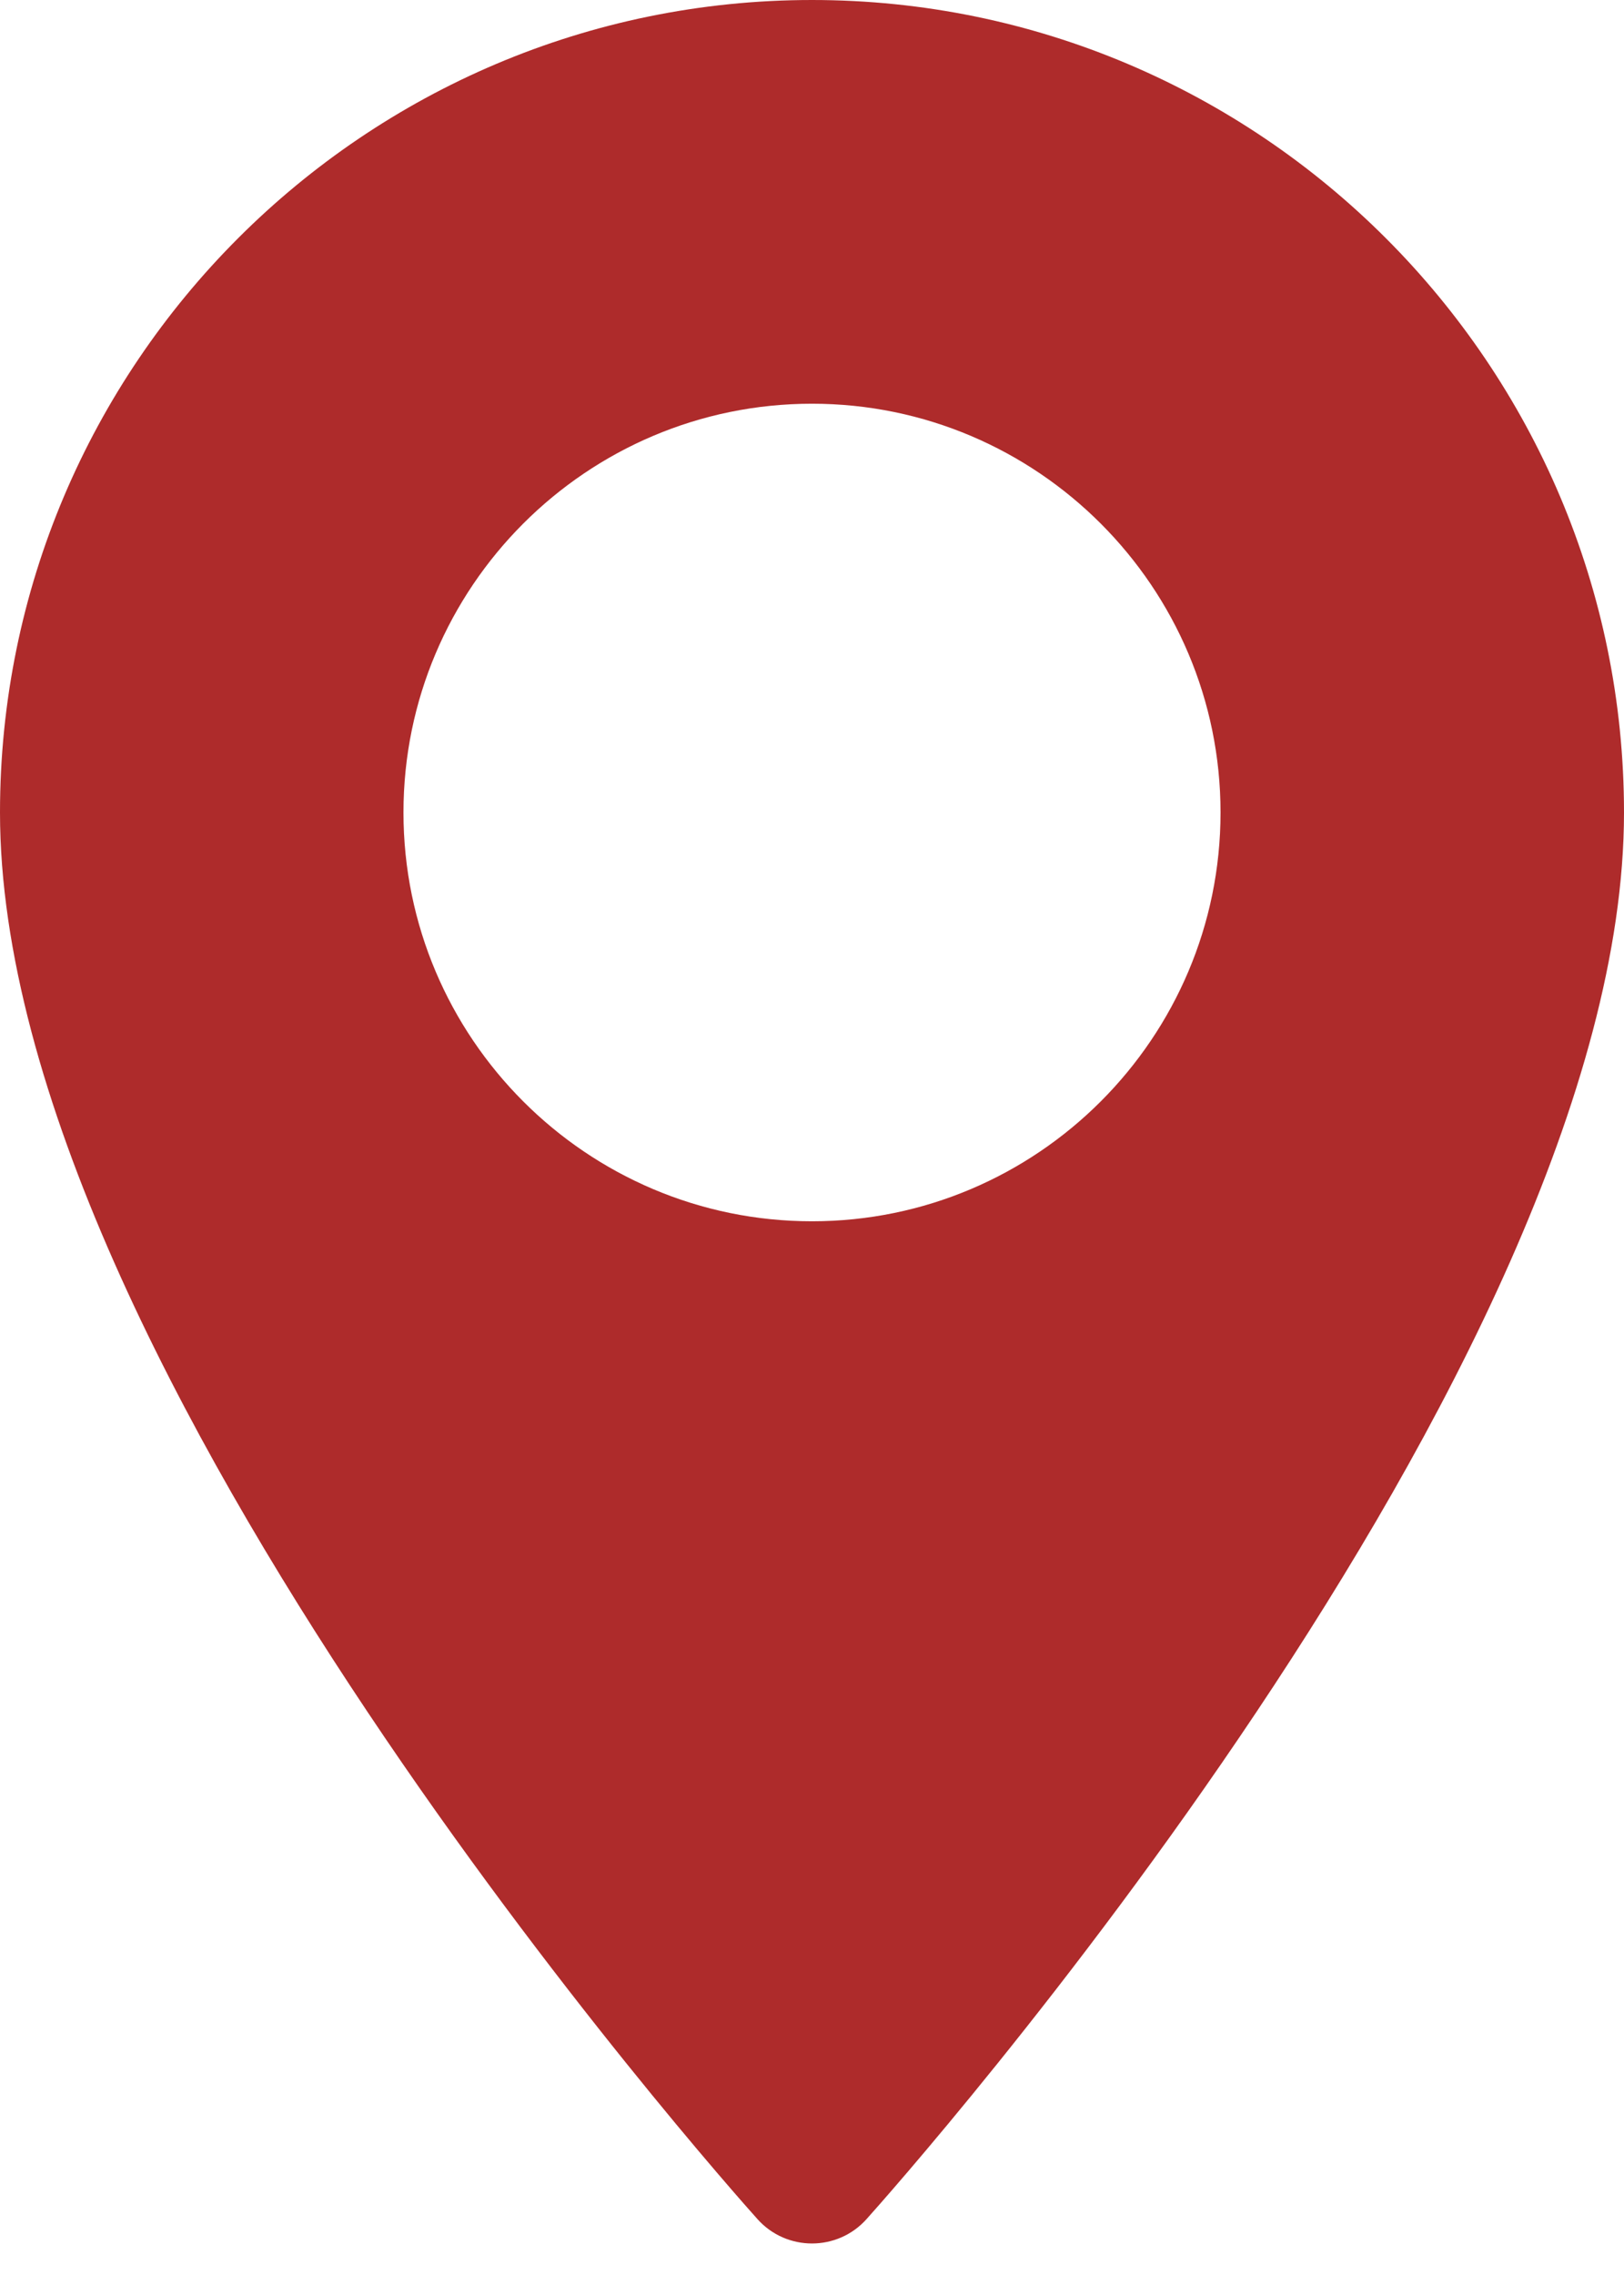
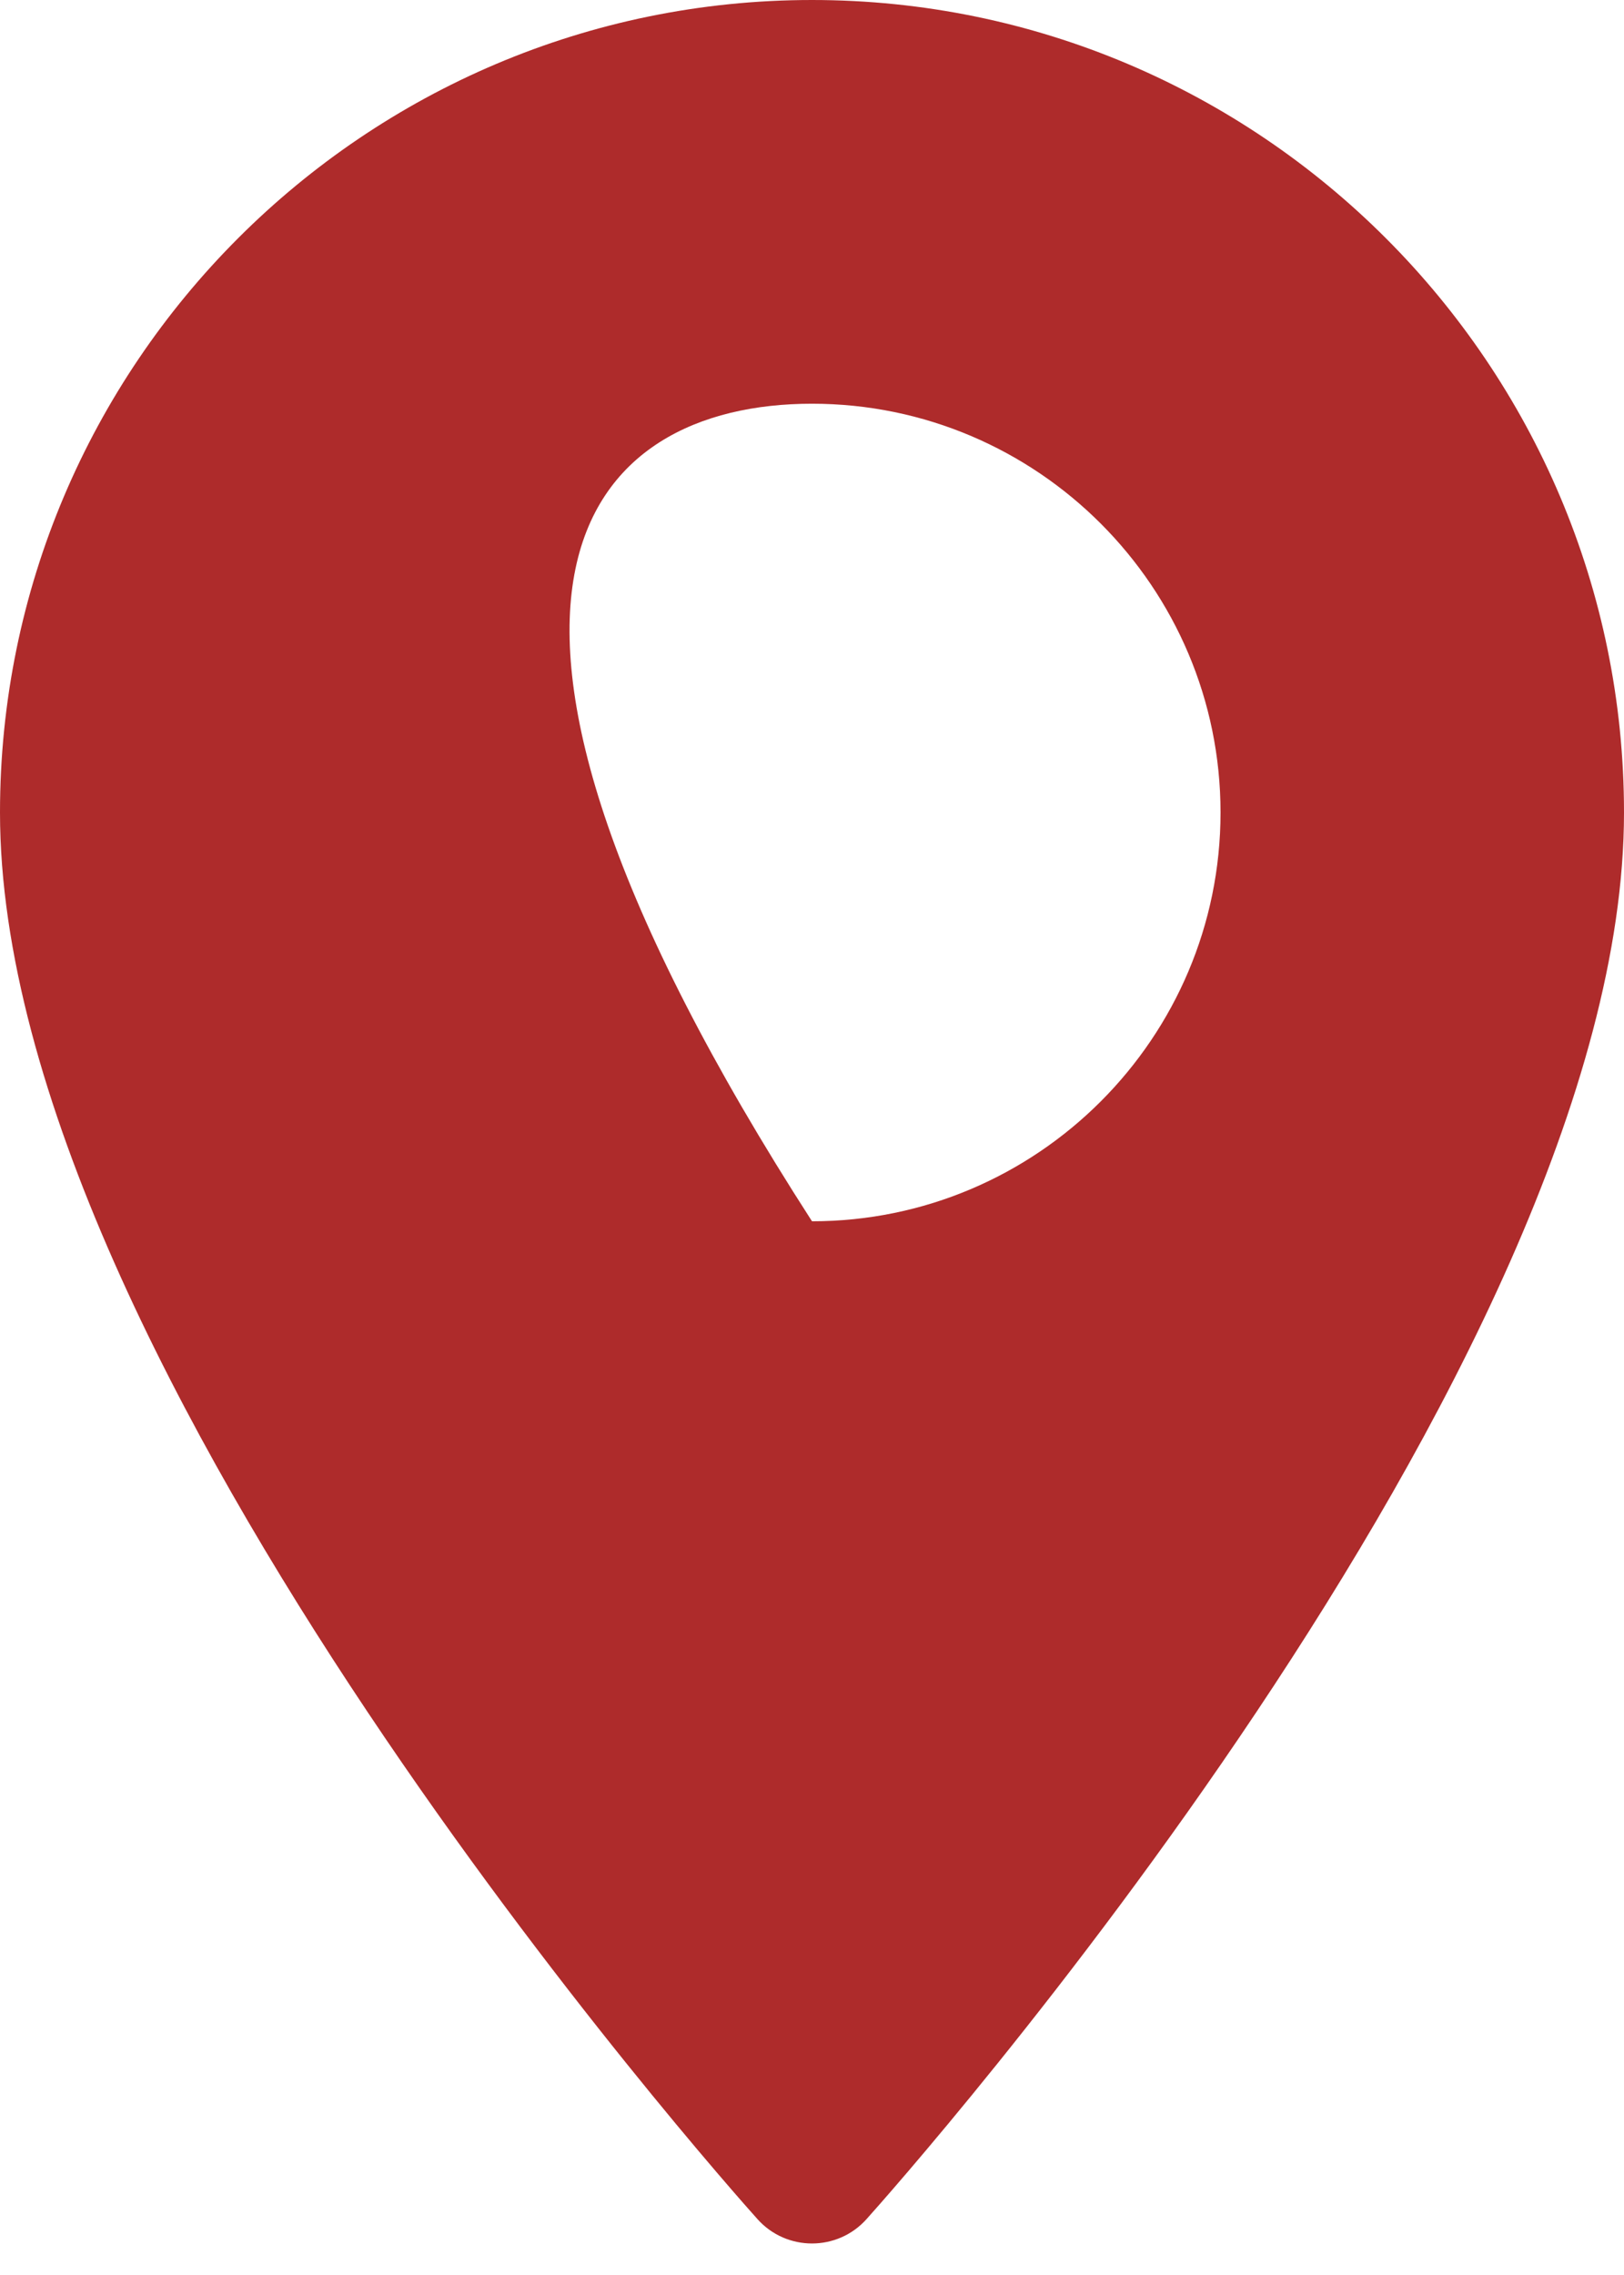
<svg xmlns="http://www.w3.org/2000/svg" width="25" height="35" viewBox="0 0 25 35" fill="none">
-   <path d="M12.5 0C5.607 0 0 5.607 0 12.5C0 21.054 11.186 33.611 11.662 34.142C12.11 34.64 12.891 34.639 13.338 34.142C13.814 33.611 25 21.054 25 12.5C25 5.607 19.392 0 12.5 0ZM12.5 18.789C9.032 18.789 6.211 15.968 6.211 12.5C6.211 9.032 9.032 6.211 12.5 6.211C15.968 6.211 18.789 9.032 18.789 12.5C18.789 15.968 15.968 18.789 12.5 18.789Z" fill="#AE2B2B" />
+   <path d="M12.5 0C5.607 0 0 5.607 0 12.5C0 21.054 11.186 33.611 11.662 34.142C12.11 34.64 12.891 34.639 13.338 34.142C13.814 33.611 25 21.054 25 12.5C25 5.607 19.392 0 12.5 0ZM12.5 18.789C6.211 9.032 9.032 6.211 12.5 6.211C15.968 6.211 18.789 9.032 18.789 12.5C18.789 15.968 15.968 18.789 12.5 18.789Z" fill="#AE2B2B" />
</svg>